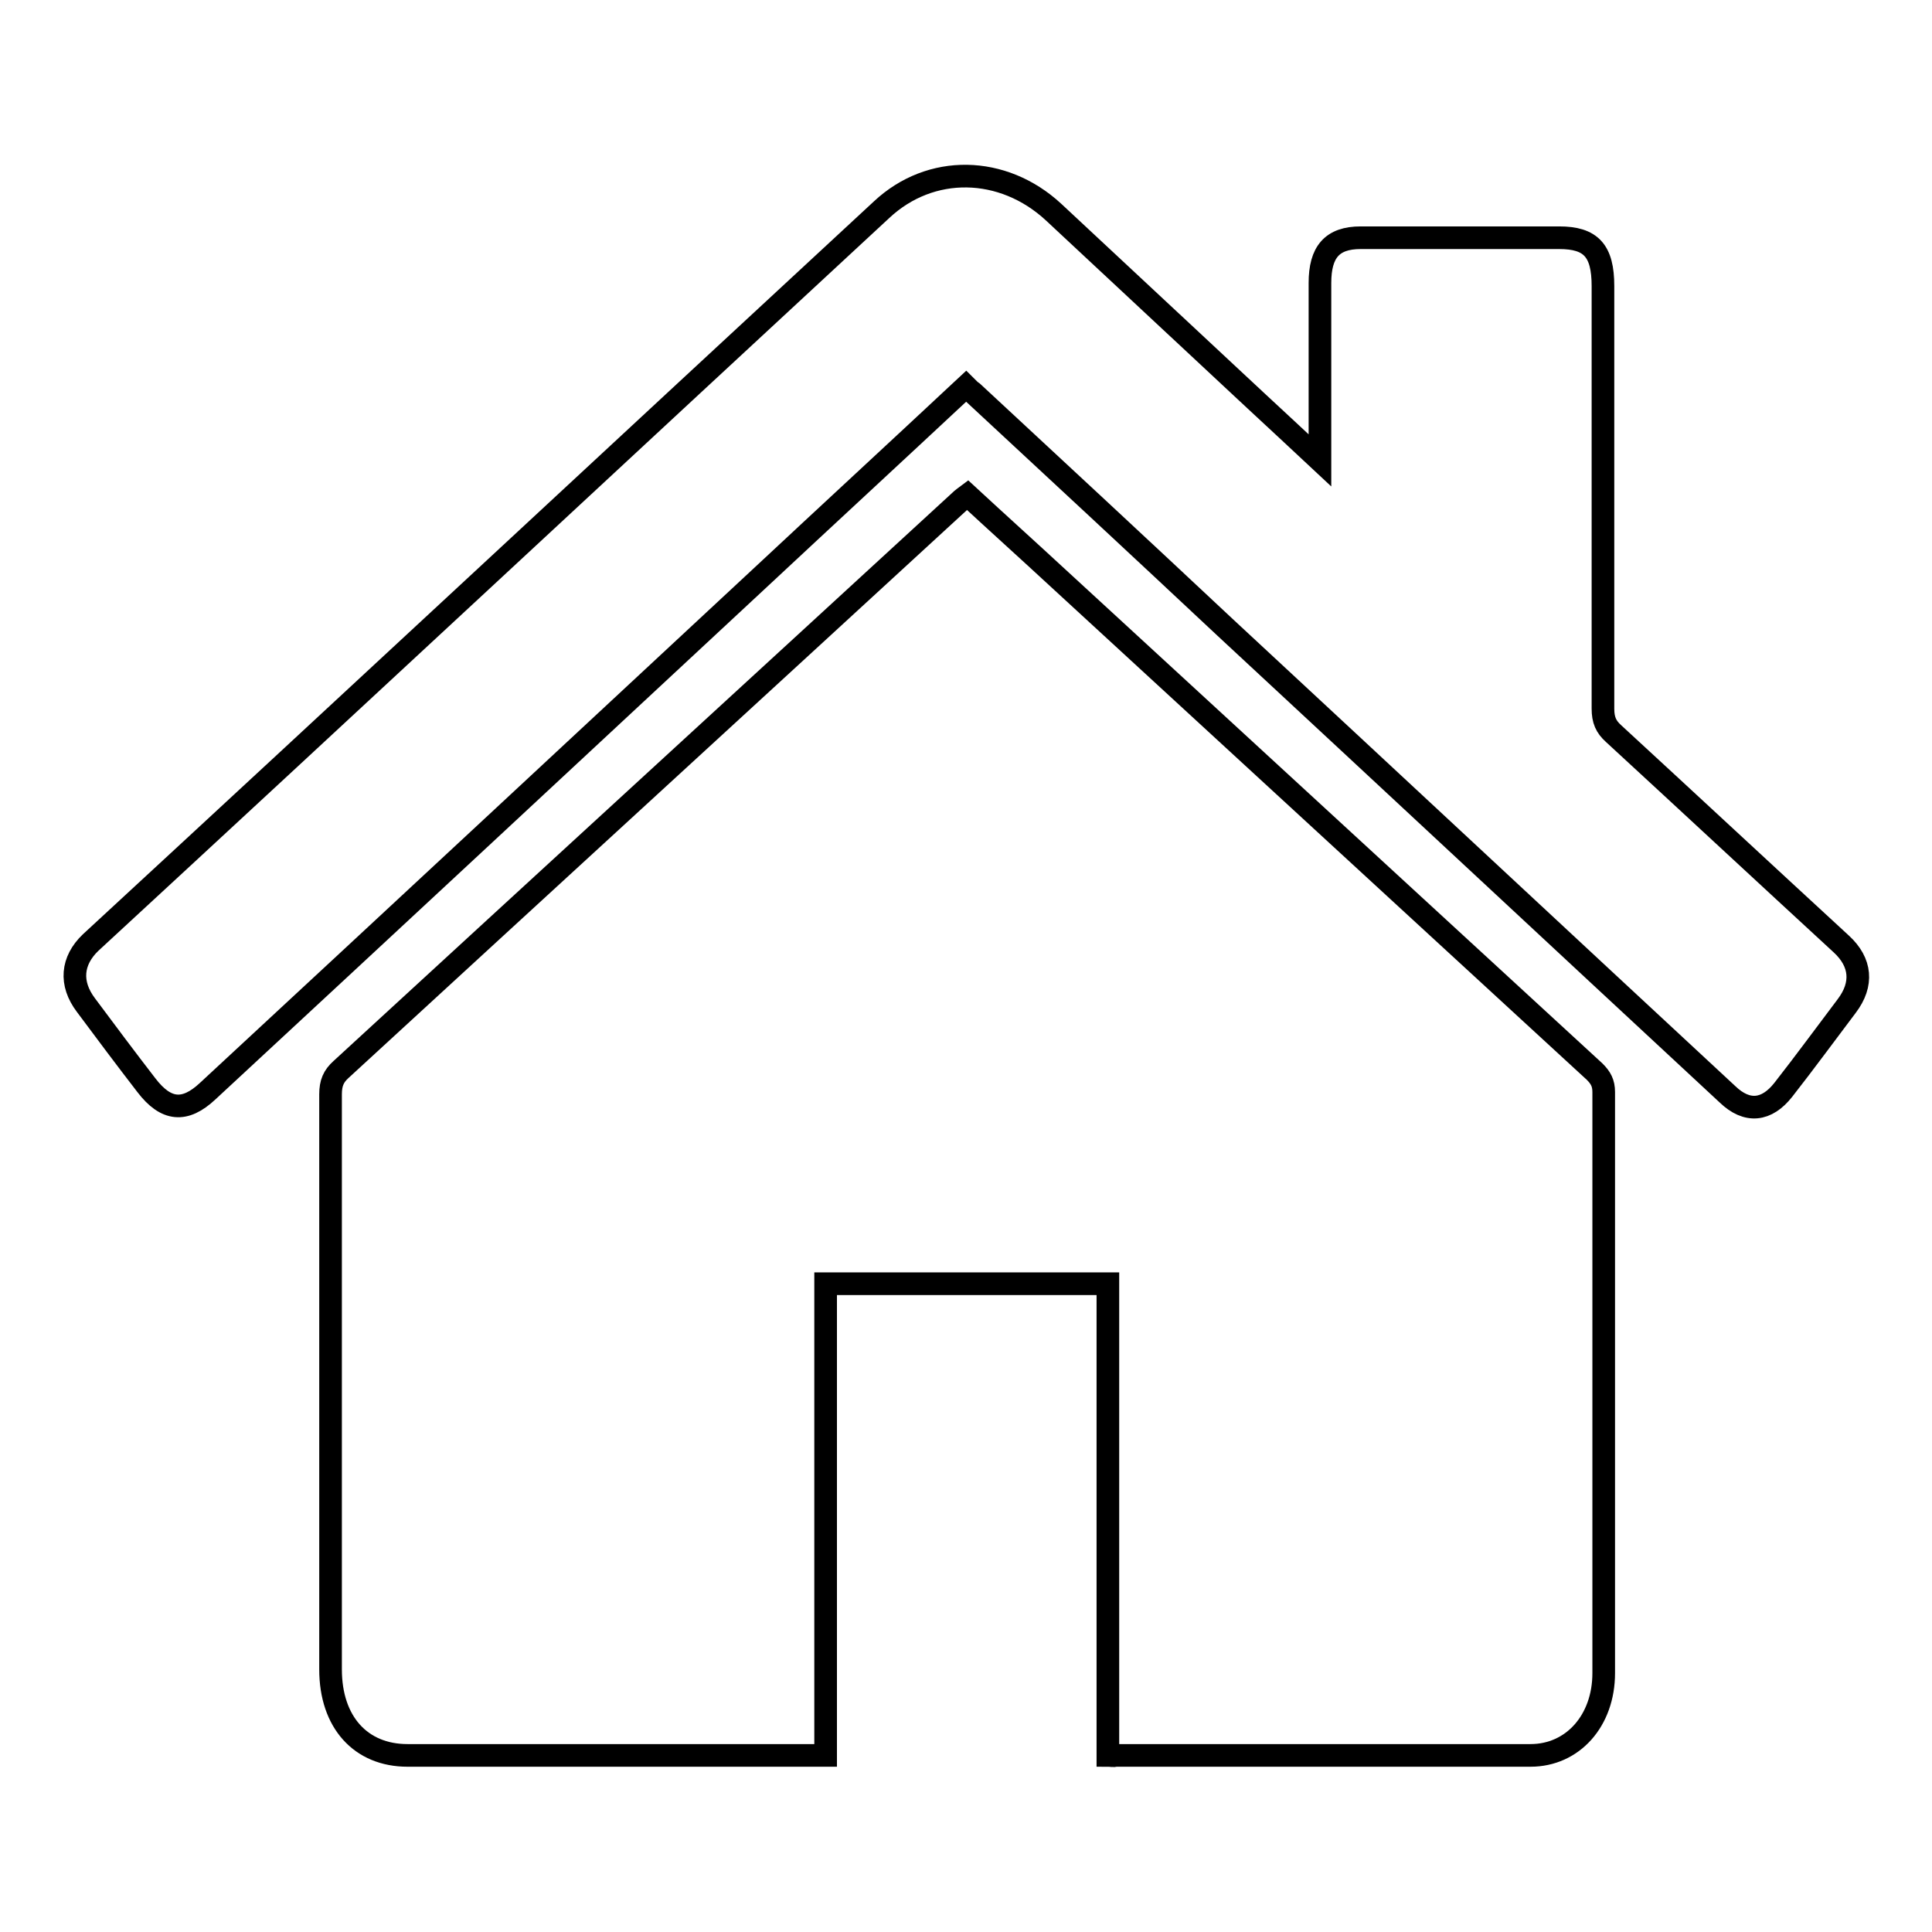
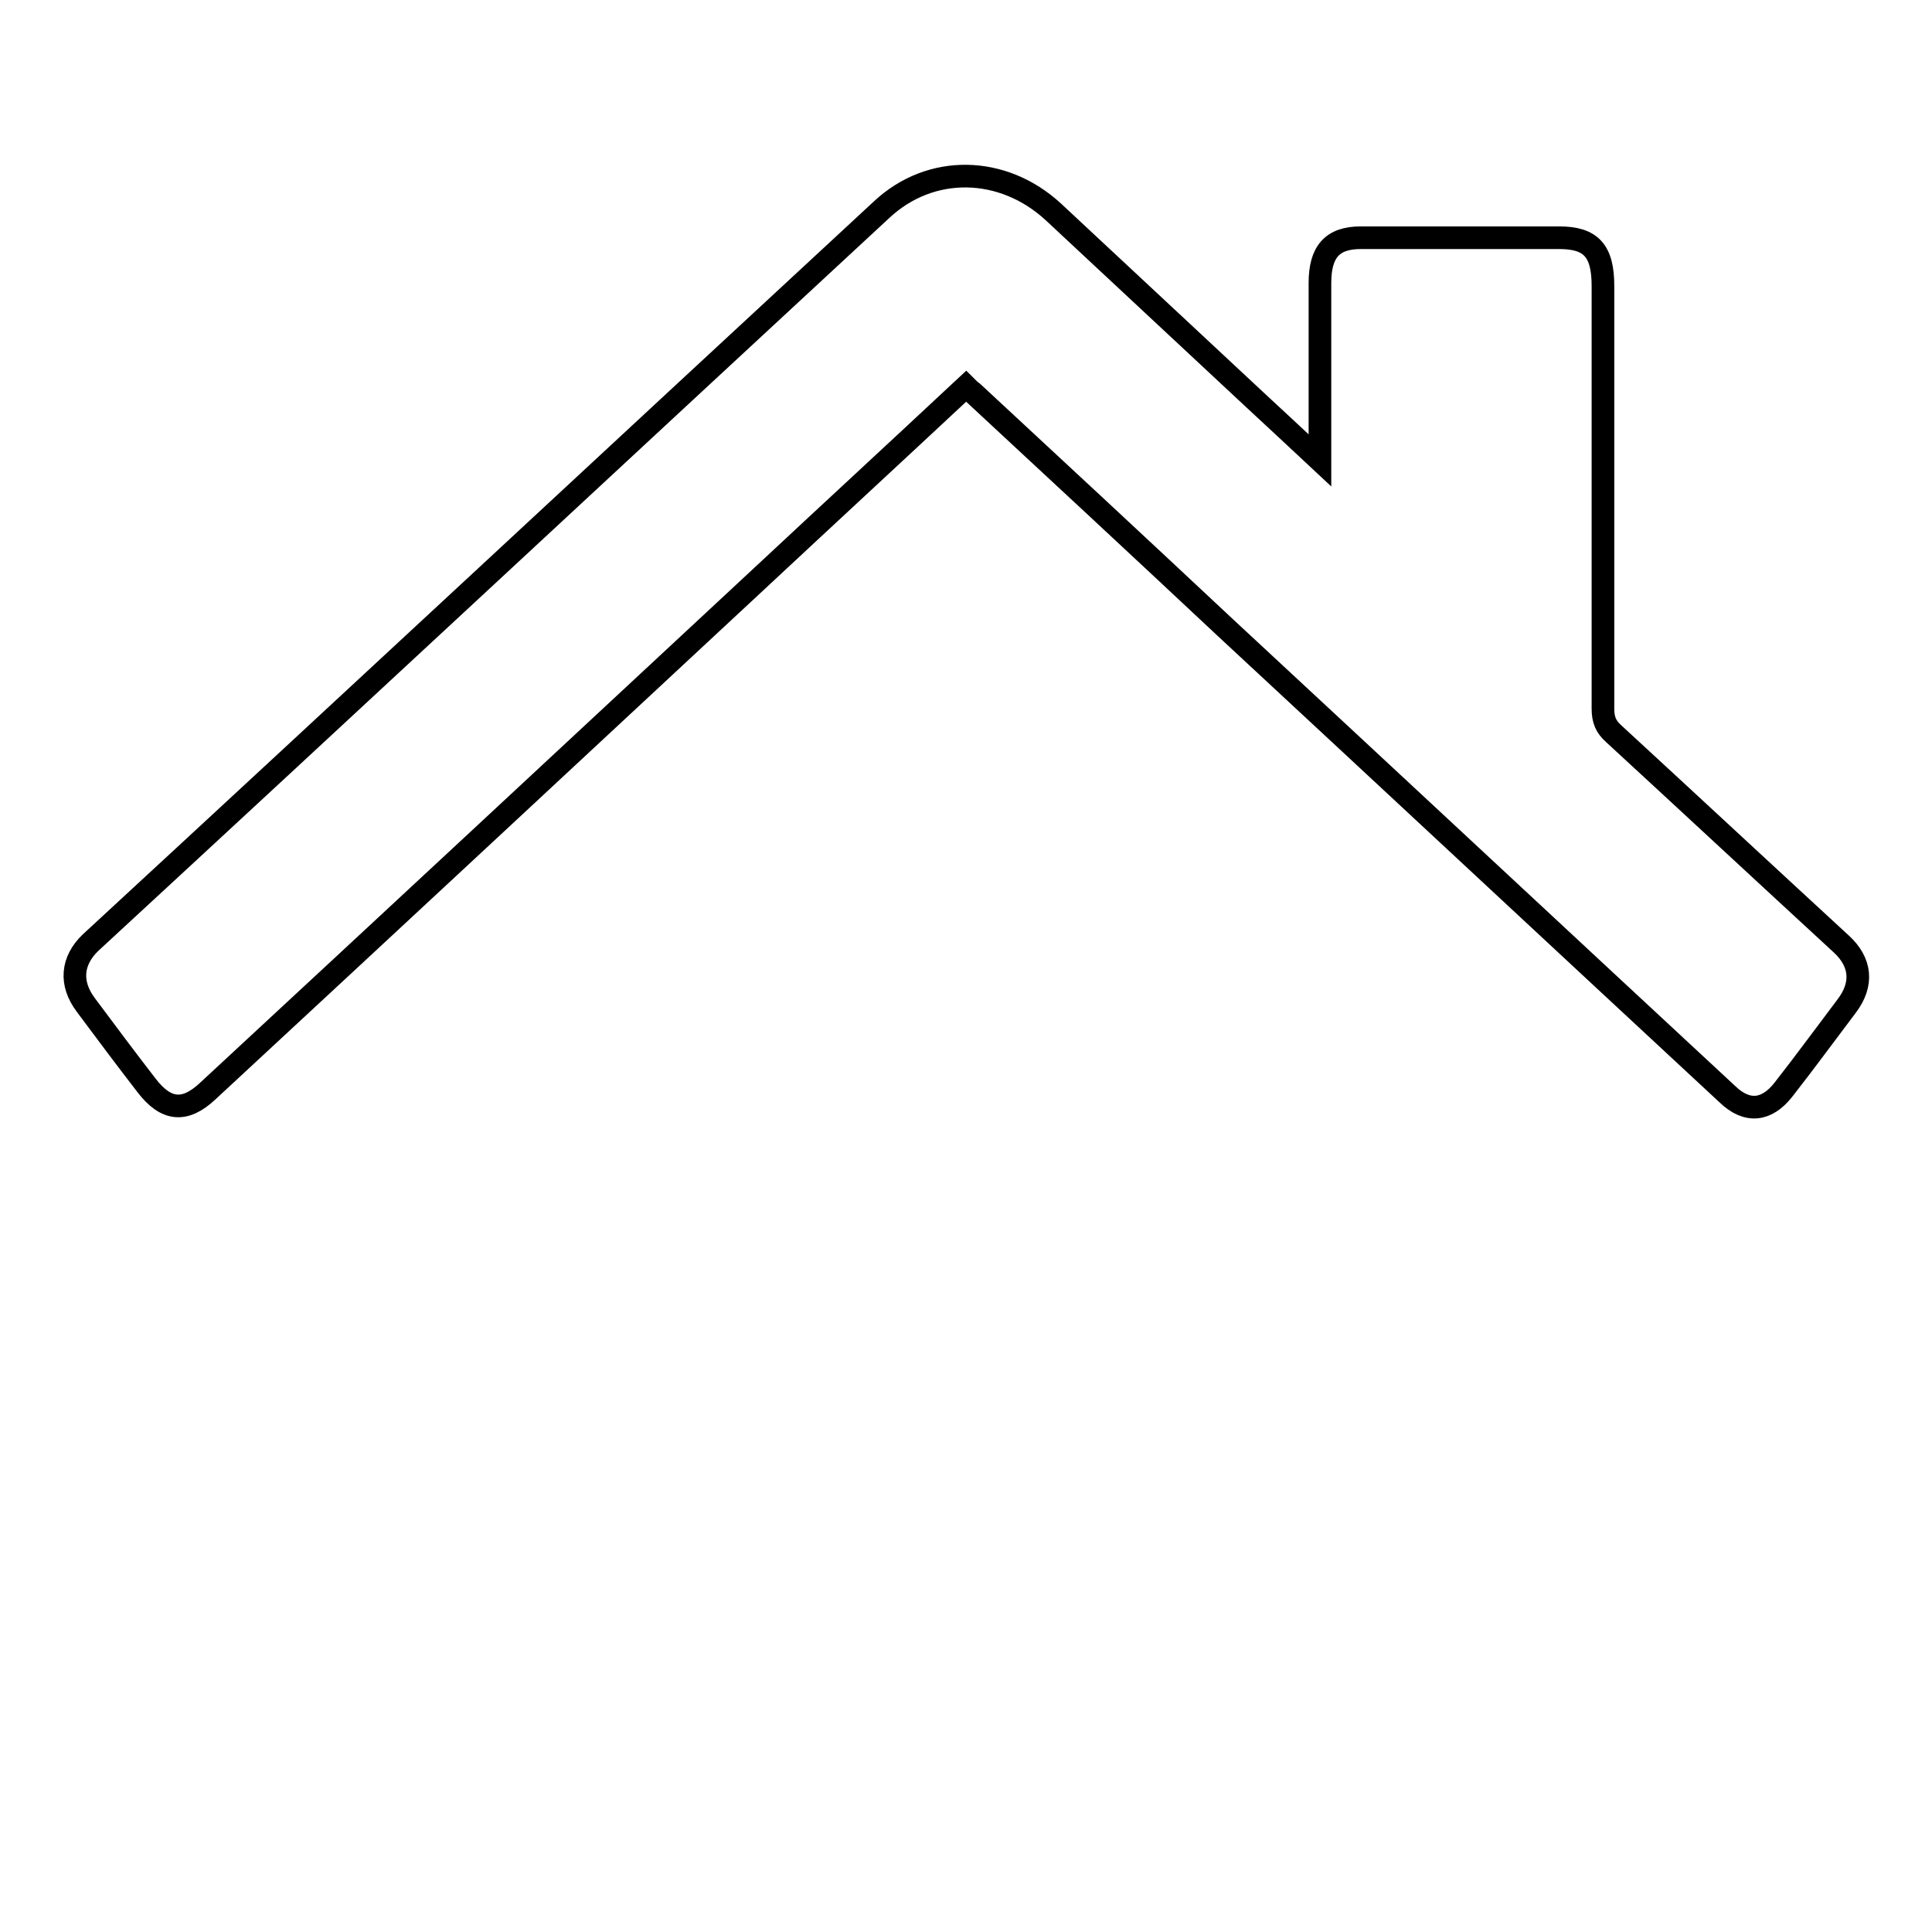
<svg xmlns="http://www.w3.org/2000/svg" version="1.1" x="0px" y="0px" viewBox="0 0 256 256" enable-background="new 0 0 256 256" xml:space="preserve">
  <g>
-     <path stroke-width="3" fill-opacity="0" stroke="#000000" d="M146.8,232.6v-62.5h-37.4v62.5h-1.7c-17.9,0-35.8,0-53.7,0c-6.2,0-10.2-4.4-10.2-11.4c0-25.4,0-50.8,0-76.2 c0-1.5,0.4-2.4,1.4-3.3c27.3-25.1,54.7-50.2,82-75.3c0.3-0.3,0.6-0.5,1-0.8c4,3.7,8,7.3,12,11c23.7,21.8,47.4,43.6,71.1,65.4 c0.8,0.8,1.2,1.5,1.2,2.7c0,25.7,0,51.3,0,77c0,6.3-4.1,10.9-9.7,10.9c-18.3,0-36.6,0-54.9,0C147.5,232.7,147.2,232.6,146.8,232.6 L146.8,232.6z" />
    <path stroke-width="3" fill-opacity="0" stroke="#000000" d="M128,51.2c-9.1,8.5-18.1,16.8-27.1,25.2C76.5,99.1,52,121.9,27.5,144.6c-3,2.8-5.5,2.6-8.1-0.8 c-2.7-3.5-5.4-7.1-8-10.6c-2.2-2.9-1.9-5.9,0.6-8.3C47,92.6,81.9,60.1,116.8,27.8c6.5-6.1,16.1-5.9,22.8,0.3 c8.9,8.3,17.8,16.6,26.7,24.9c2.8,2.6,5.5,5.1,8.6,8v-2c0-9.7,0-11.8,0-21.5c0-4.1,1.6-6,5.4-6c8.8,0,17.6,0,26.3,0 c4.2,0,5.8,1.7,5.8,6.4c0,21.2,0,34.8,0,56c0,1.5,0.4,2.4,1.4,3.3c10.1,9.3,20.1,18.6,30.2,27.9c2.6,2.4,2.9,5.3,0.7,8.2 c-2.8,3.7-5.5,7.4-8.4,11.1c-2.2,2.8-4.8,3.1-7.4,0.6c-22.2-20.6-44.4-41.3-66.6-61.9C151.1,72.6,140,62.3,128.9,52 C128.6,51.8,128.4,51.6,128,51.2L128,51.2z" />
  </g>
</svg>